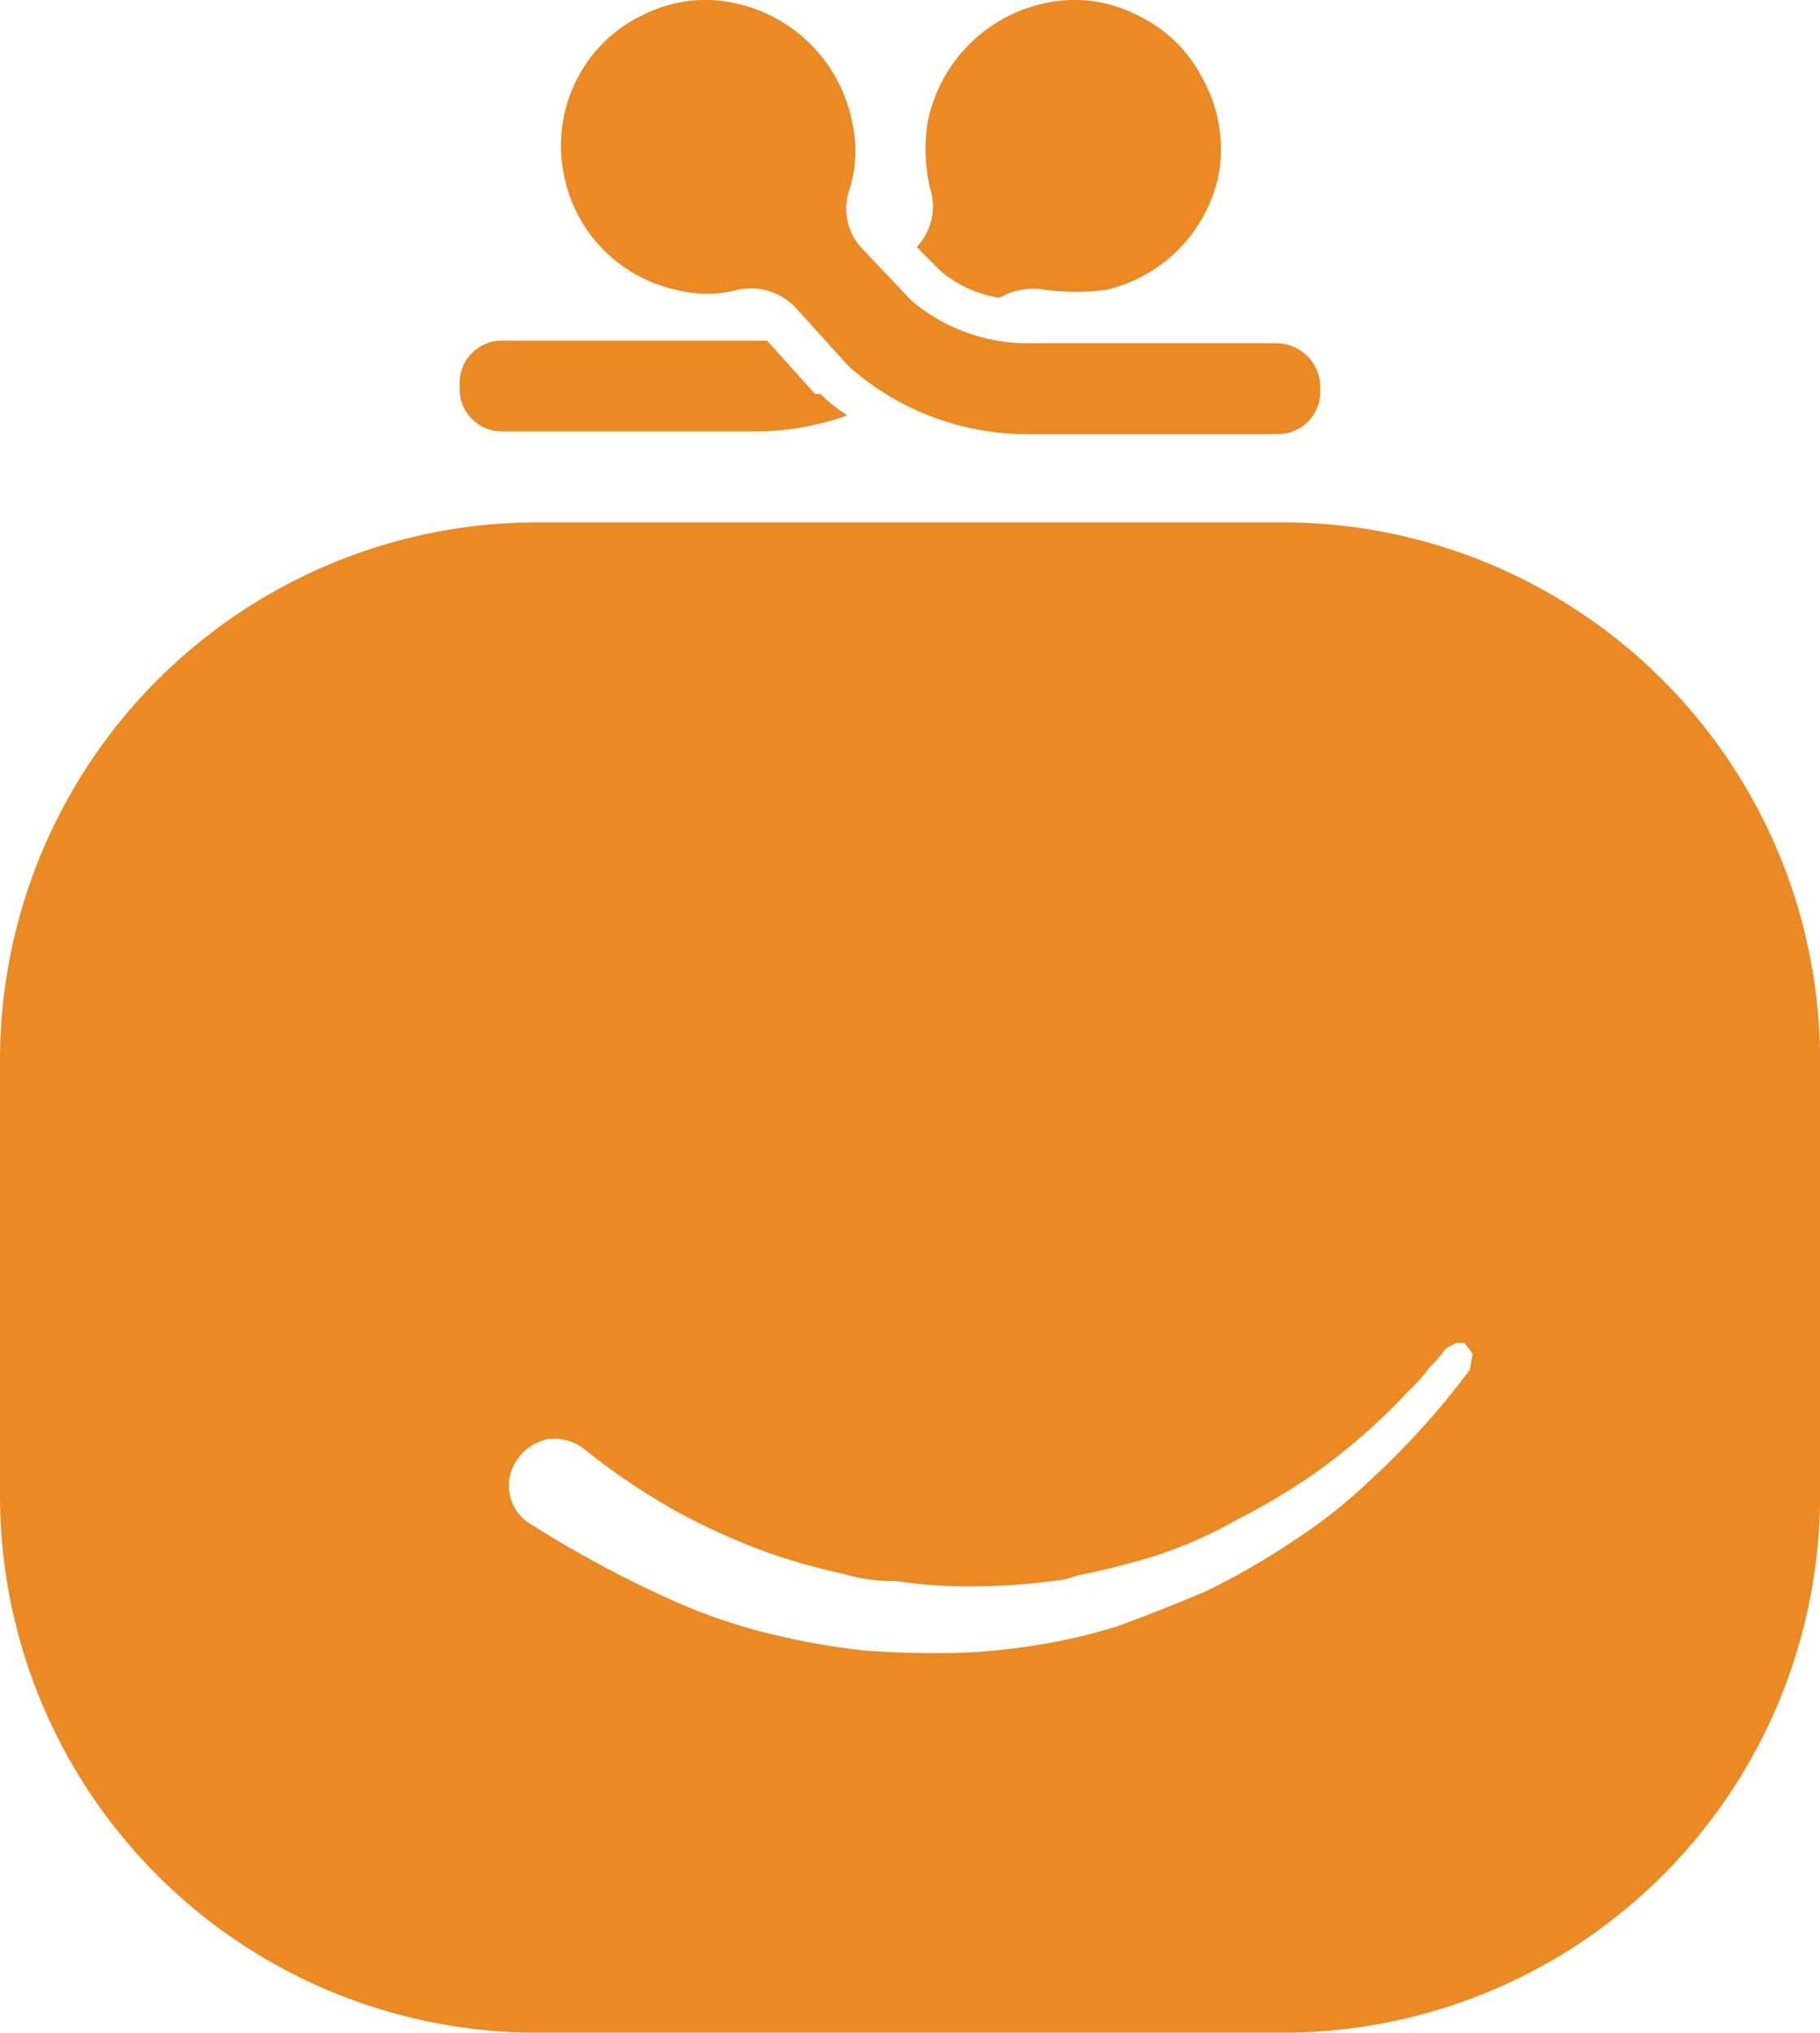
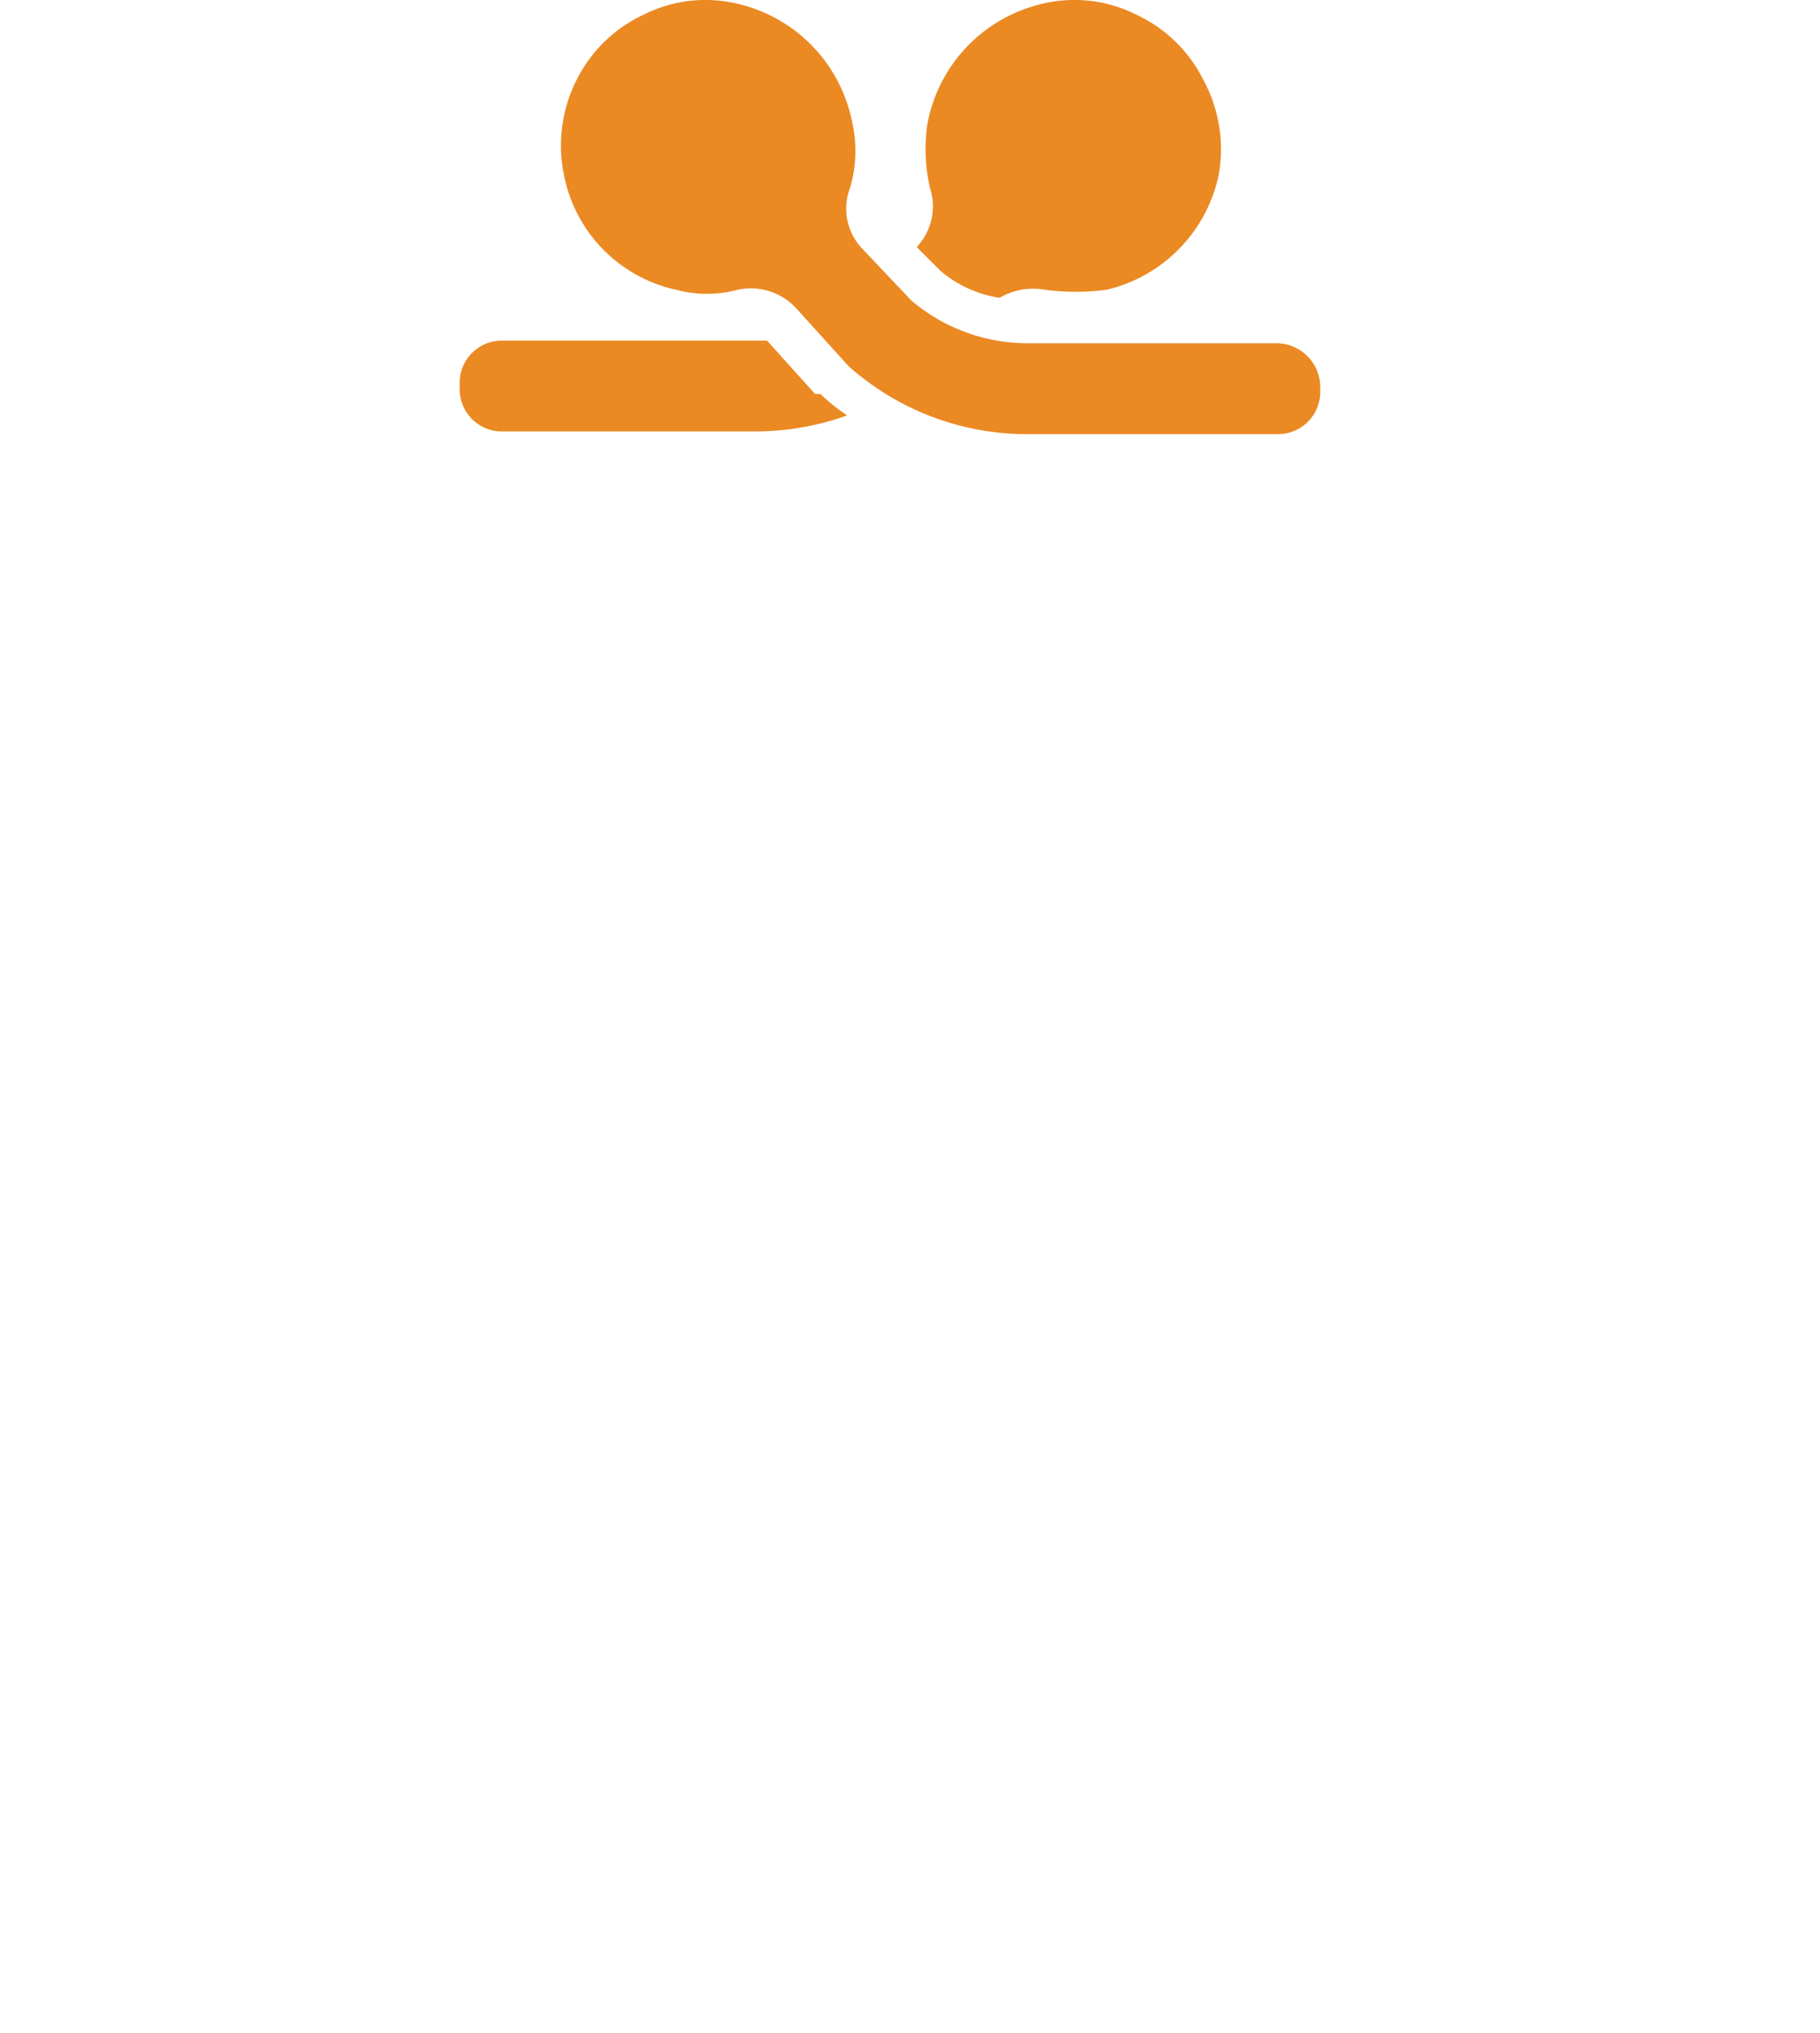
<svg xmlns="http://www.w3.org/2000/svg" id="Group_65" data-name="Group 65" width="122.973" height="137.313" viewBox="0 0 122.973 137.313">
-   <path id="Path_628" data-name="Path 628" d="M86.677,19.6H36.3A36.337,36.337,0,0,0,0,56.077V85.33a36.3,36.3,0,0,0,36.3,36.3H86.677a36.3,36.3,0,0,0,36.3-36.3V56.077A36.337,36.337,0,0,0,86.677,19.6Zm12.64,57.243a54.259,54.259,0,0,1-6.862,7.584A34.913,34.913,0,0,1,87.4,88.4a50.4,50.4,0,0,1-5.959,3.431c-2.167.9-3.973,1.625-5.959,2.348a38.174,38.174,0,0,1-5.417,1.264h0a40.43,40.43,0,0,1-6.14.542c-1.625,0-3.431,0-5.6-.181a49.342,49.342,0,0,1-6.14-1.083,38.646,38.646,0,0,1-6.862-2.348,75.59,75.59,0,0,1-9.39-5.056,3.023,3.023,0,0,1-1.445-3.431,3.322,3.322,0,0,1,2.528-2.348,3.236,3.236,0,0,1,2.528.722,45.177,45.177,0,0,0,6.5,4.334,45.475,45.475,0,0,0,6.14,2.709A42.158,42.158,0,0,0,56.7,90.567l.722.181a10.657,10.657,0,0,0,2.528.361h.542a33.049,33.049,0,0,0,5.778.361,38.463,38.463,0,0,0,4.876-.361,5.273,5.273,0,0,0,1.625-.361,51.716,51.716,0,0,0,5.056-1.264,29.091,29.091,0,0,0,5.778-2.528,42.994,42.994,0,0,0,5.417-3.25,41.284,41.284,0,0,0,6.14-5.417,11.684,11.684,0,0,0,1.445-1.625A7.854,7.854,0,0,0,97.692,75.4l.722-.361h.542l.542.722Z" transform="translate(0 15.687)" fill="#eb8923" />
  <path id="Path_629" data-name="Path 629" d="M69.411,23.247H52.436a12.132,12.132,0,0,1-7.765-2.889l-3.25-3.431a3.929,3.929,0,0,1-.9-4.153A8.732,8.732,0,0,0,40.7,8.44,10.257,10.257,0,0,0,32.934.314a9.276,9.276,0,0,0-6.32.722A9.573,9.573,0,0,0,22.1,5.37a9.807,9.807,0,0,0-.9,6.5,9.86,9.86,0,0,0,7.584,7.765,8.1,8.1,0,0,0,4.153,0A4.176,4.176,0,0,1,36.907,20.9l3.431,3.792.181.181a18.124,18.124,0,0,0,11.918,4.514H69.411A2.852,2.852,0,0,0,72.3,26.5v-.361A2.97,2.97,0,0,0,69.411,23.247Z" transform="translate(16.905 -0.059)" fill="#eb8923" />
  <path id="Path_630" data-name="Path 630" d="M41.217,16.412,37.966,12.8H20.089A2.852,2.852,0,0,0,17.2,15.689v.361a2.852,2.852,0,0,0,2.889,2.889H37.064a18.6,18.6,0,0,0,6.32-1.083,12.652,12.652,0,0,1-1.806-1.445Z" transform="translate(13.859 10.207)" fill="#eb8923" />
  <path id="Path_631" data-name="Path 631" d="M39.9,20.177a4.5,4.5,0,0,1,3.07-.542,15.972,15.972,0,0,0,4.153,0,10.107,10.107,0,0,0,7.584-7.765,9.836,9.836,0,0,0-1.083-6.5,9.541,9.541,0,0,0-4.514-4.334,9.276,9.276,0,0,0-6.32-.722A10.257,10.257,0,0,0,35.022,8.44a11.689,11.689,0,0,0,.181,4.334,4,4,0,0,1-.9,3.973l1.625,1.625A8.017,8.017,0,0,0,39.9,20.177Z" transform="translate(27.638 -0.059)" fill="#eb8923" />
</svg>